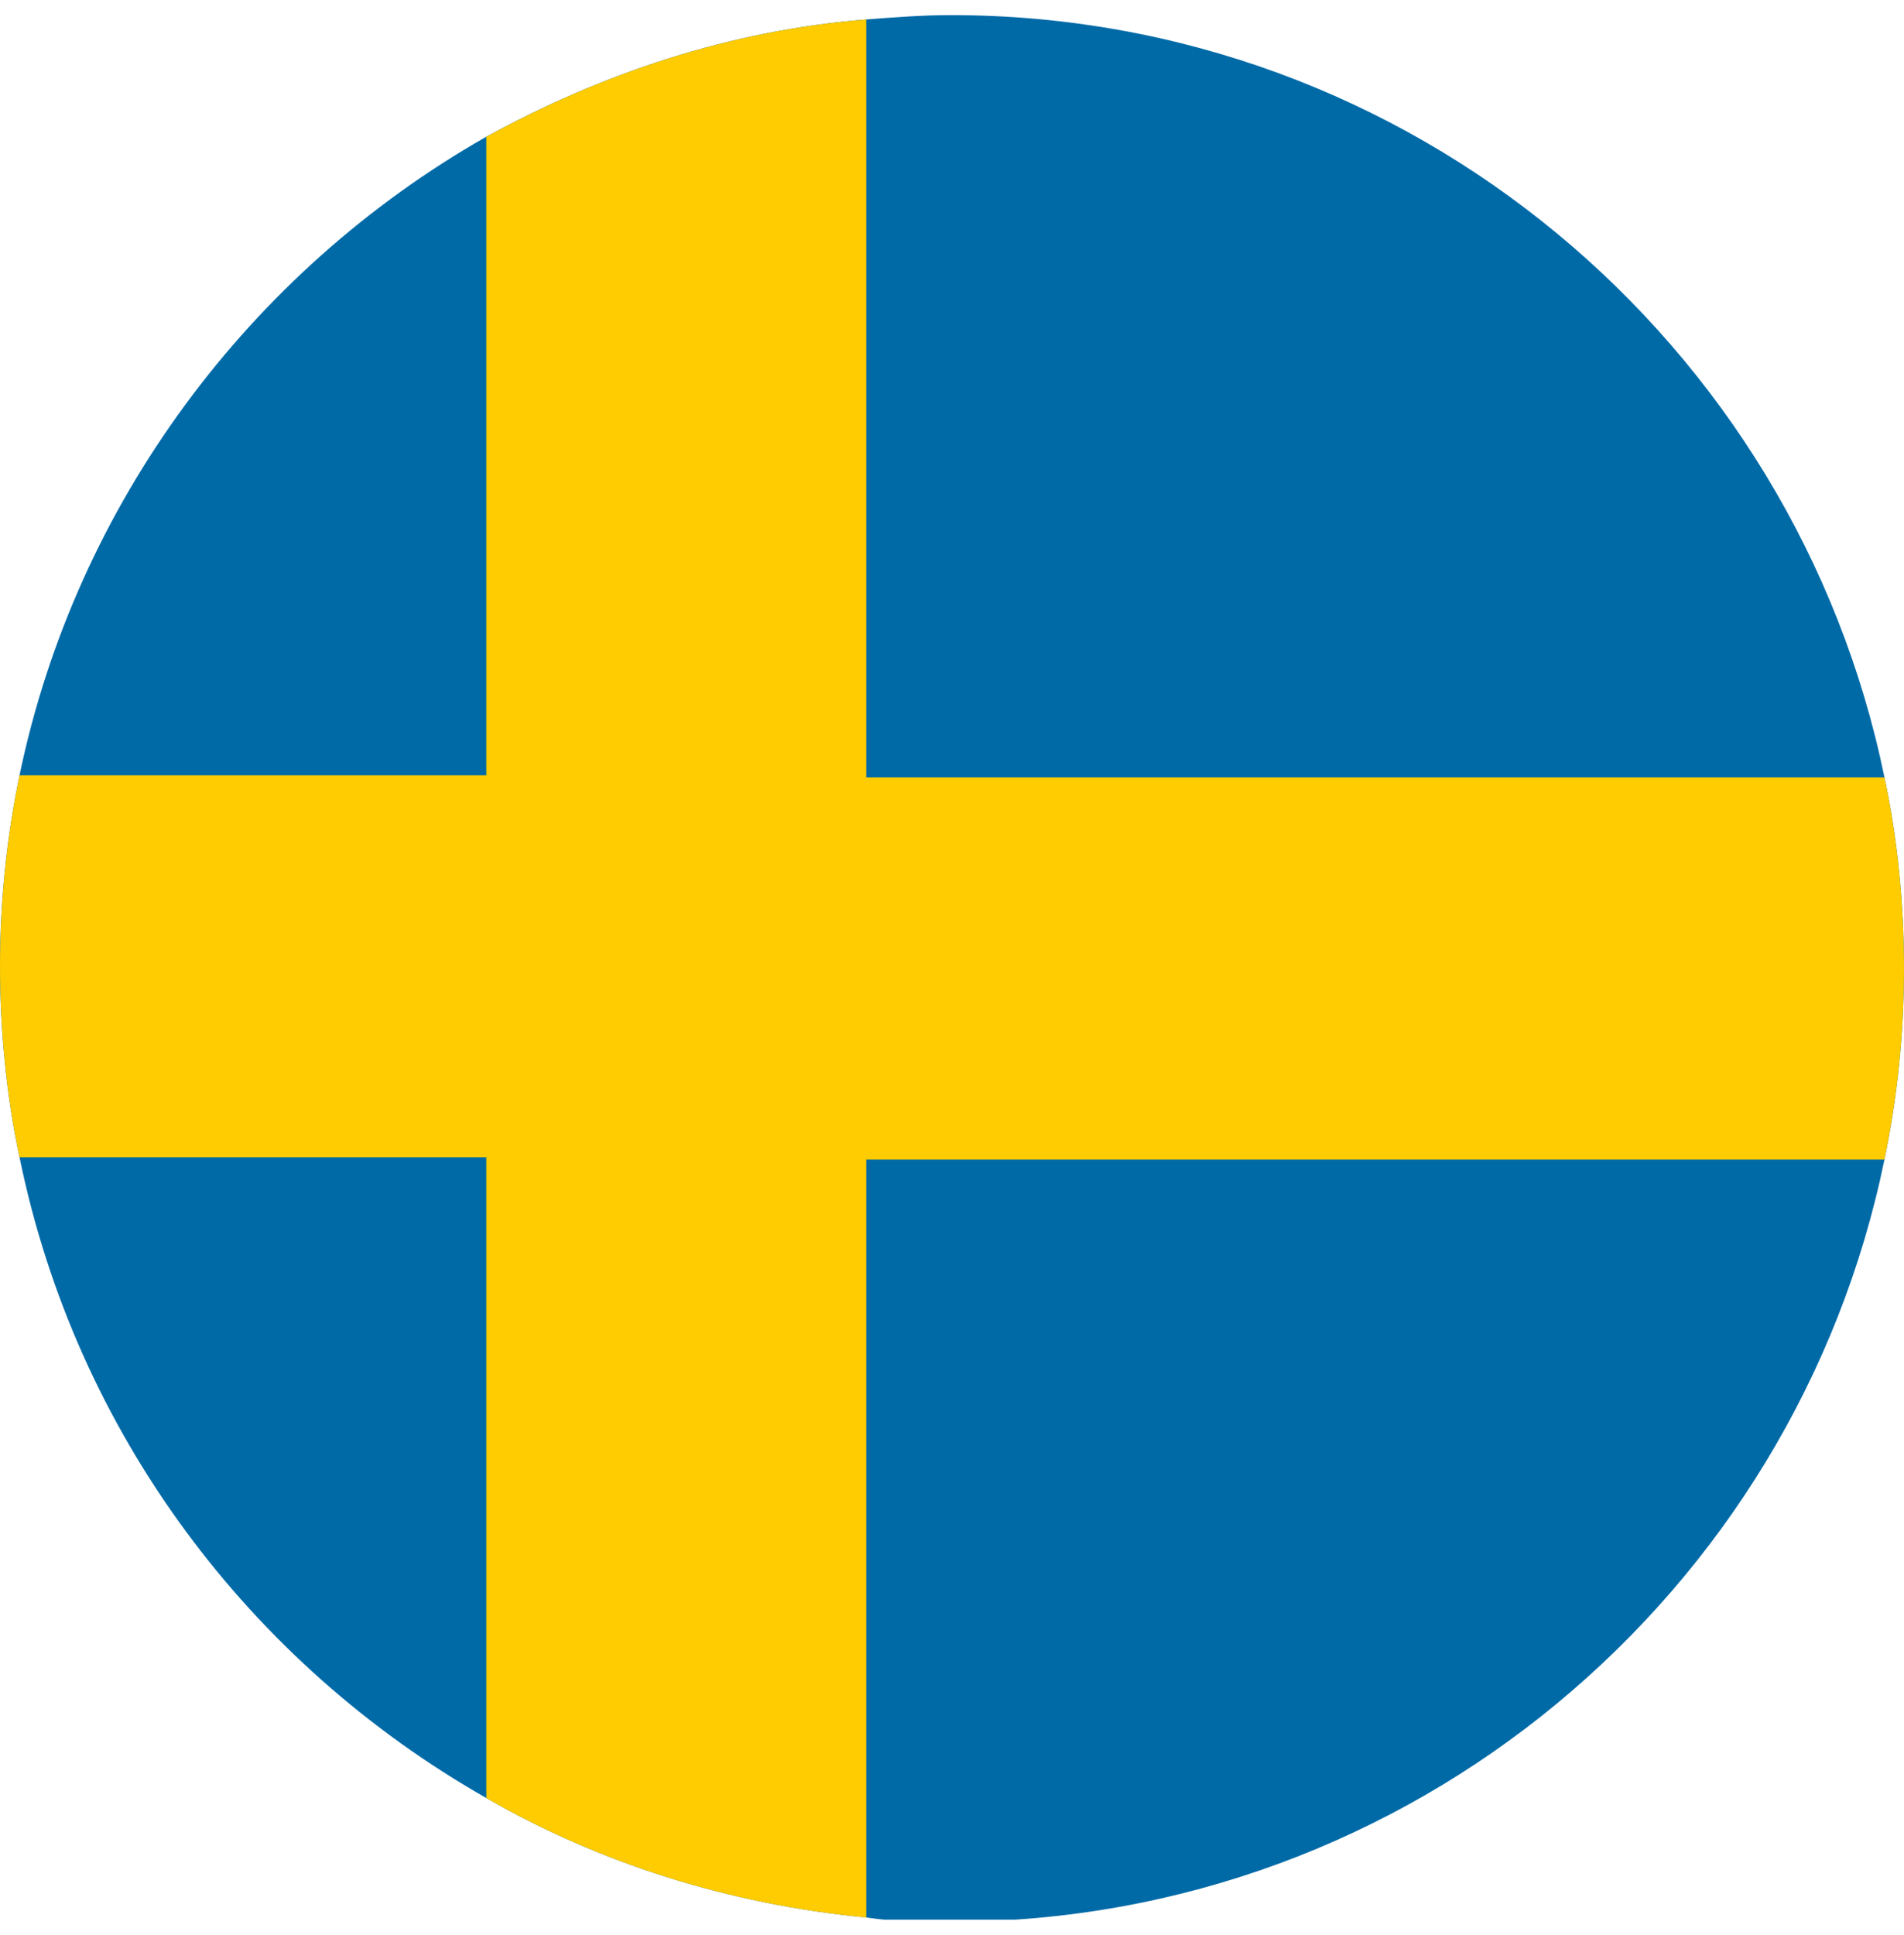
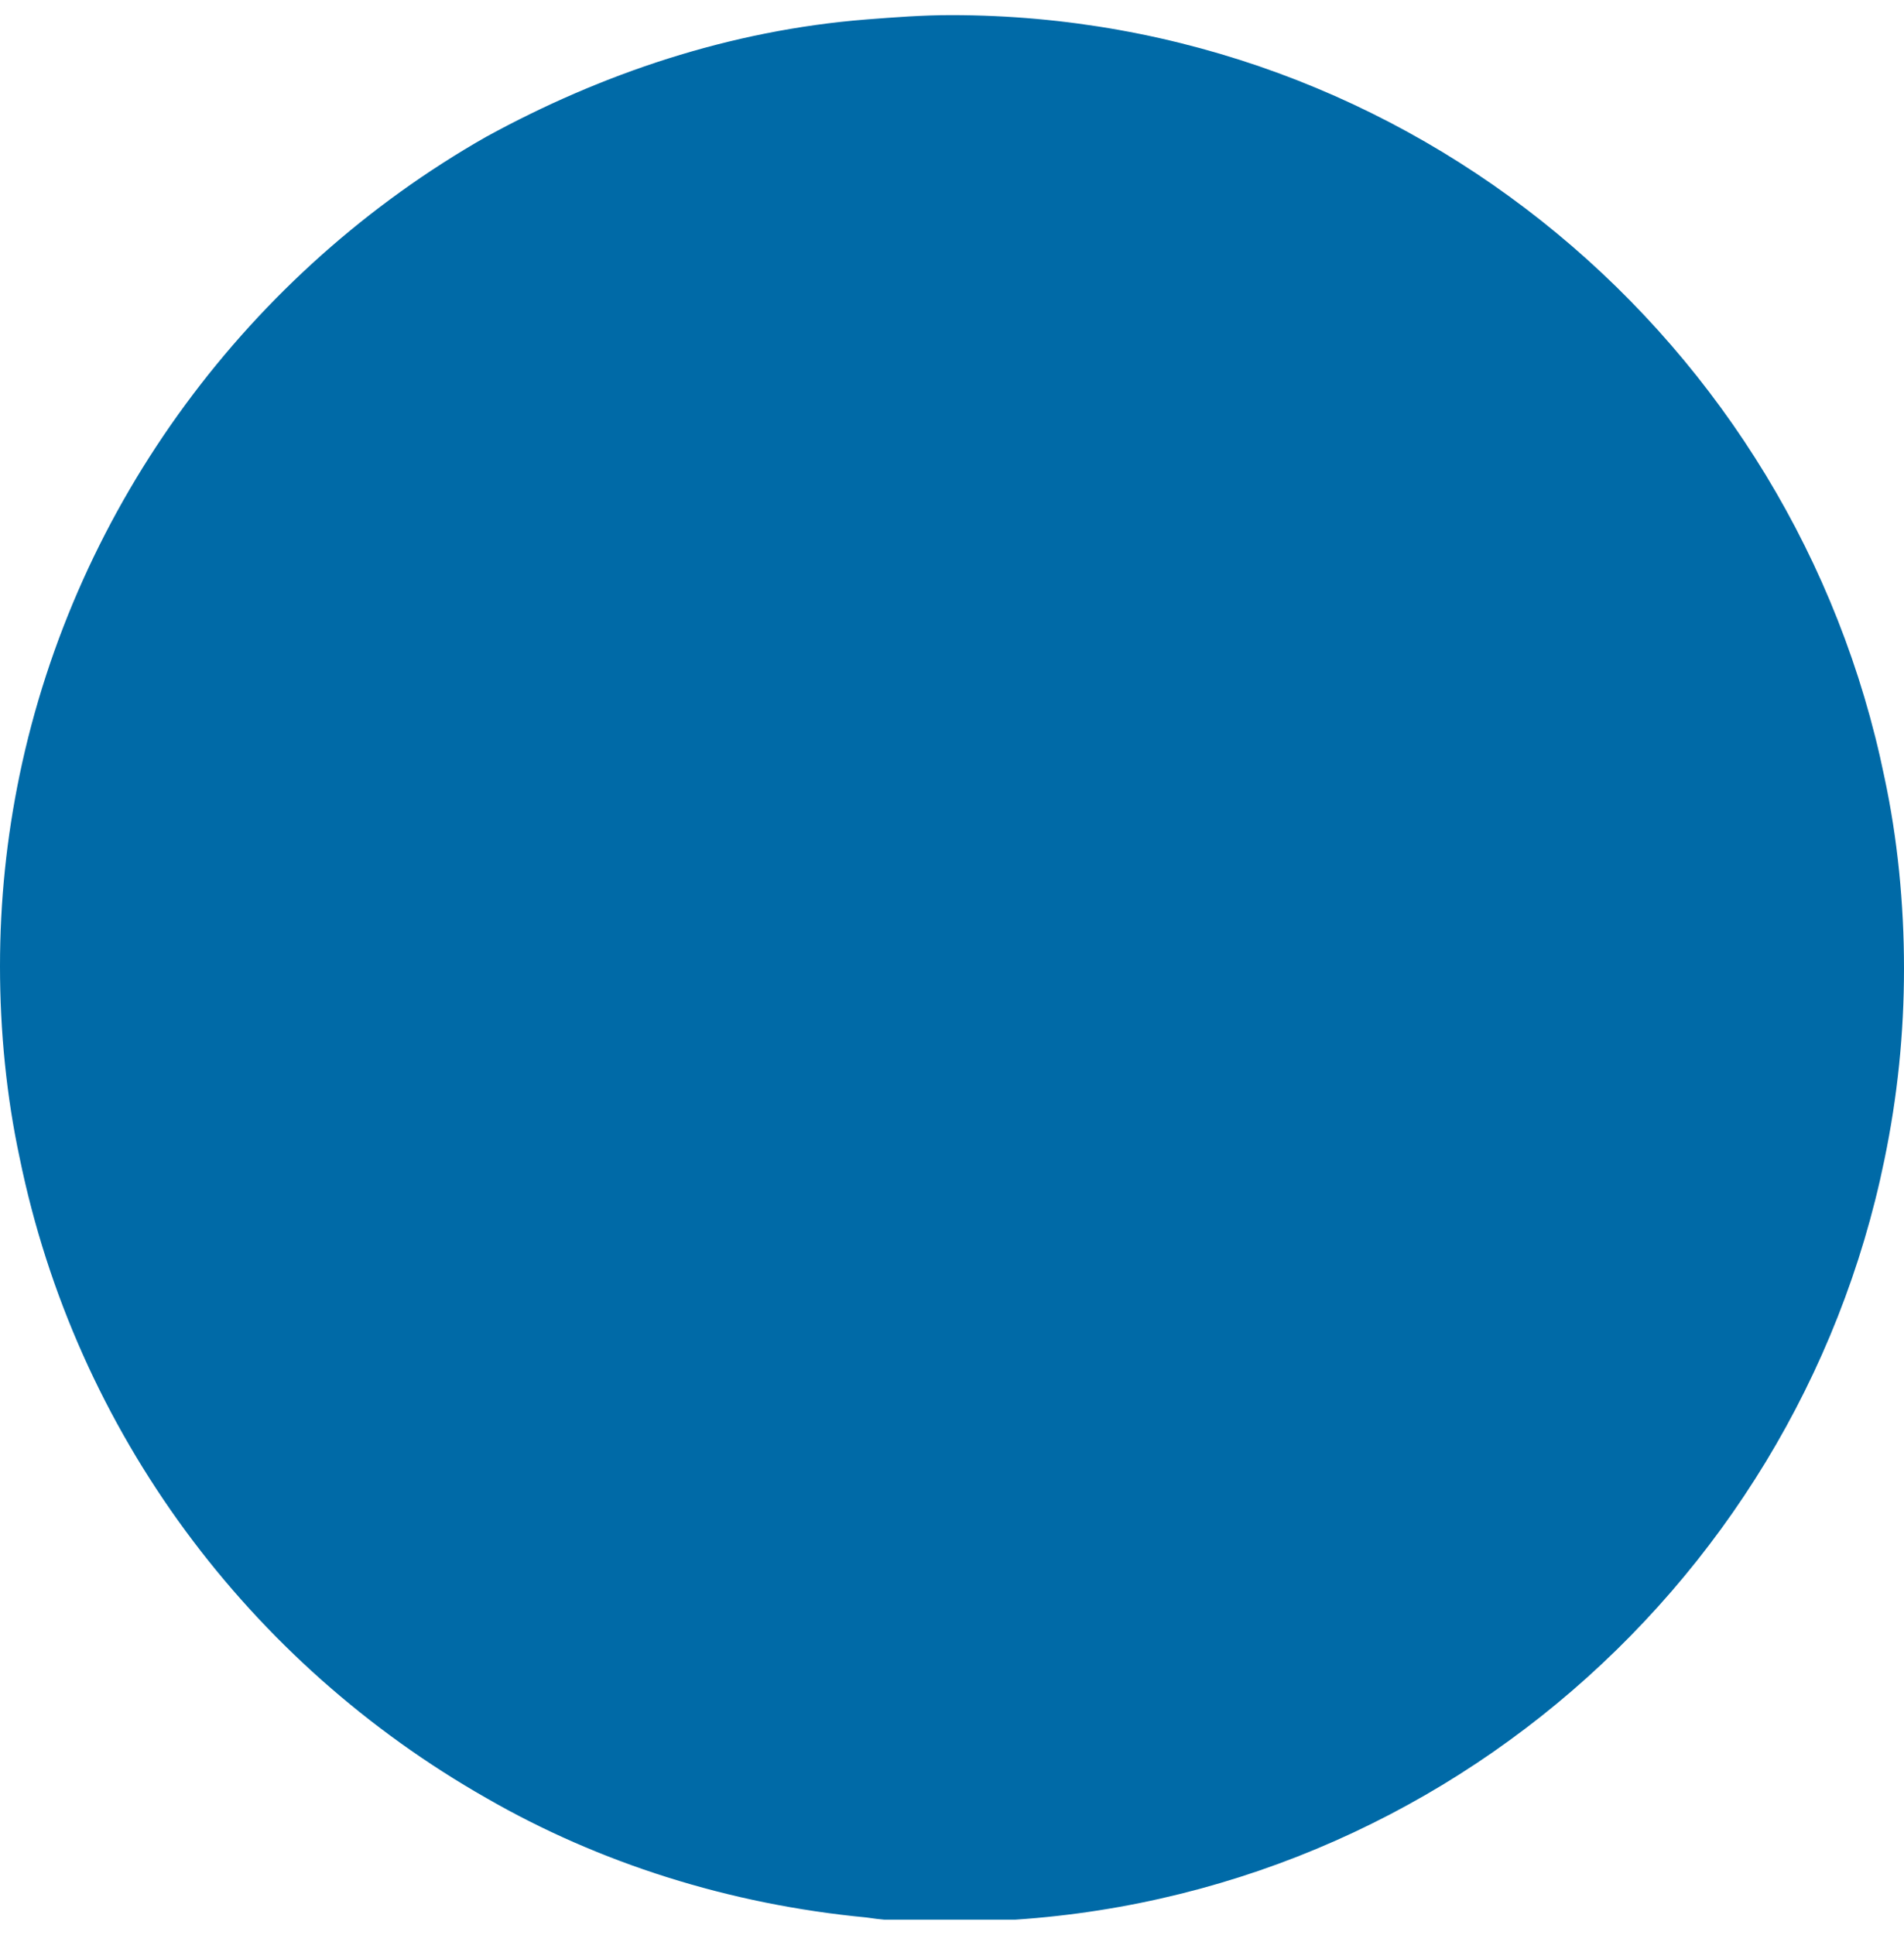
<svg xmlns="http://www.w3.org/2000/svg" width="63" height="64" viewBox="0 0 63 64" fill="none">
  <g clip-path="url(#clip0_666_2826)">
    <path d="M63 32.036C63 34.191 62.785 36.274 62.353 38.358C59.408 52.725 46.693 63.572 31.464 63.572C30.53 63.572 29.596 63.572 28.663 63.428C24.137 62.997 19.827 61.632 16.091 59.477C8.261 55.023 2.514 47.409 0.647 38.286C0.216 36.274 0 34.119 0 31.964C0 29.809 0.216 27.726 0.647 25.642C2.514 16.663 8.261 8.977 16.091 4.523C19.898 2.44 24.137 1.003 28.663 0.644C29.596 0.572 30.53 0.5 31.464 0.5C46.693 0.5 59.408 11.347 62.353 25.714C62.785 27.726 63 29.881 63 32.036Z" fill="#006AA7" />
-     <path d="M63 32.037C63 34.192 62.785 36.275 62.353 38.358H28.663V63.429C24.137 62.998 19.827 61.633 16.091 59.478V38.286H0.647C0.216 36.275 0 34.12 0 31.965C0 29.81 0.216 27.727 0.647 25.643H16.091V4.524C19.898 2.44 24.137 1.004 28.663 0.645V25.715H62.353C62.785 27.727 63 29.882 63 32.037Z" fill="#FECC00" />
  </g>
  <defs>
    <clipPath id="clip0_666_2826">
      <rect width="63" height="63" fill="white" transform="translate(0 0.5)" />
    </clipPath>
  </defs>
</svg>